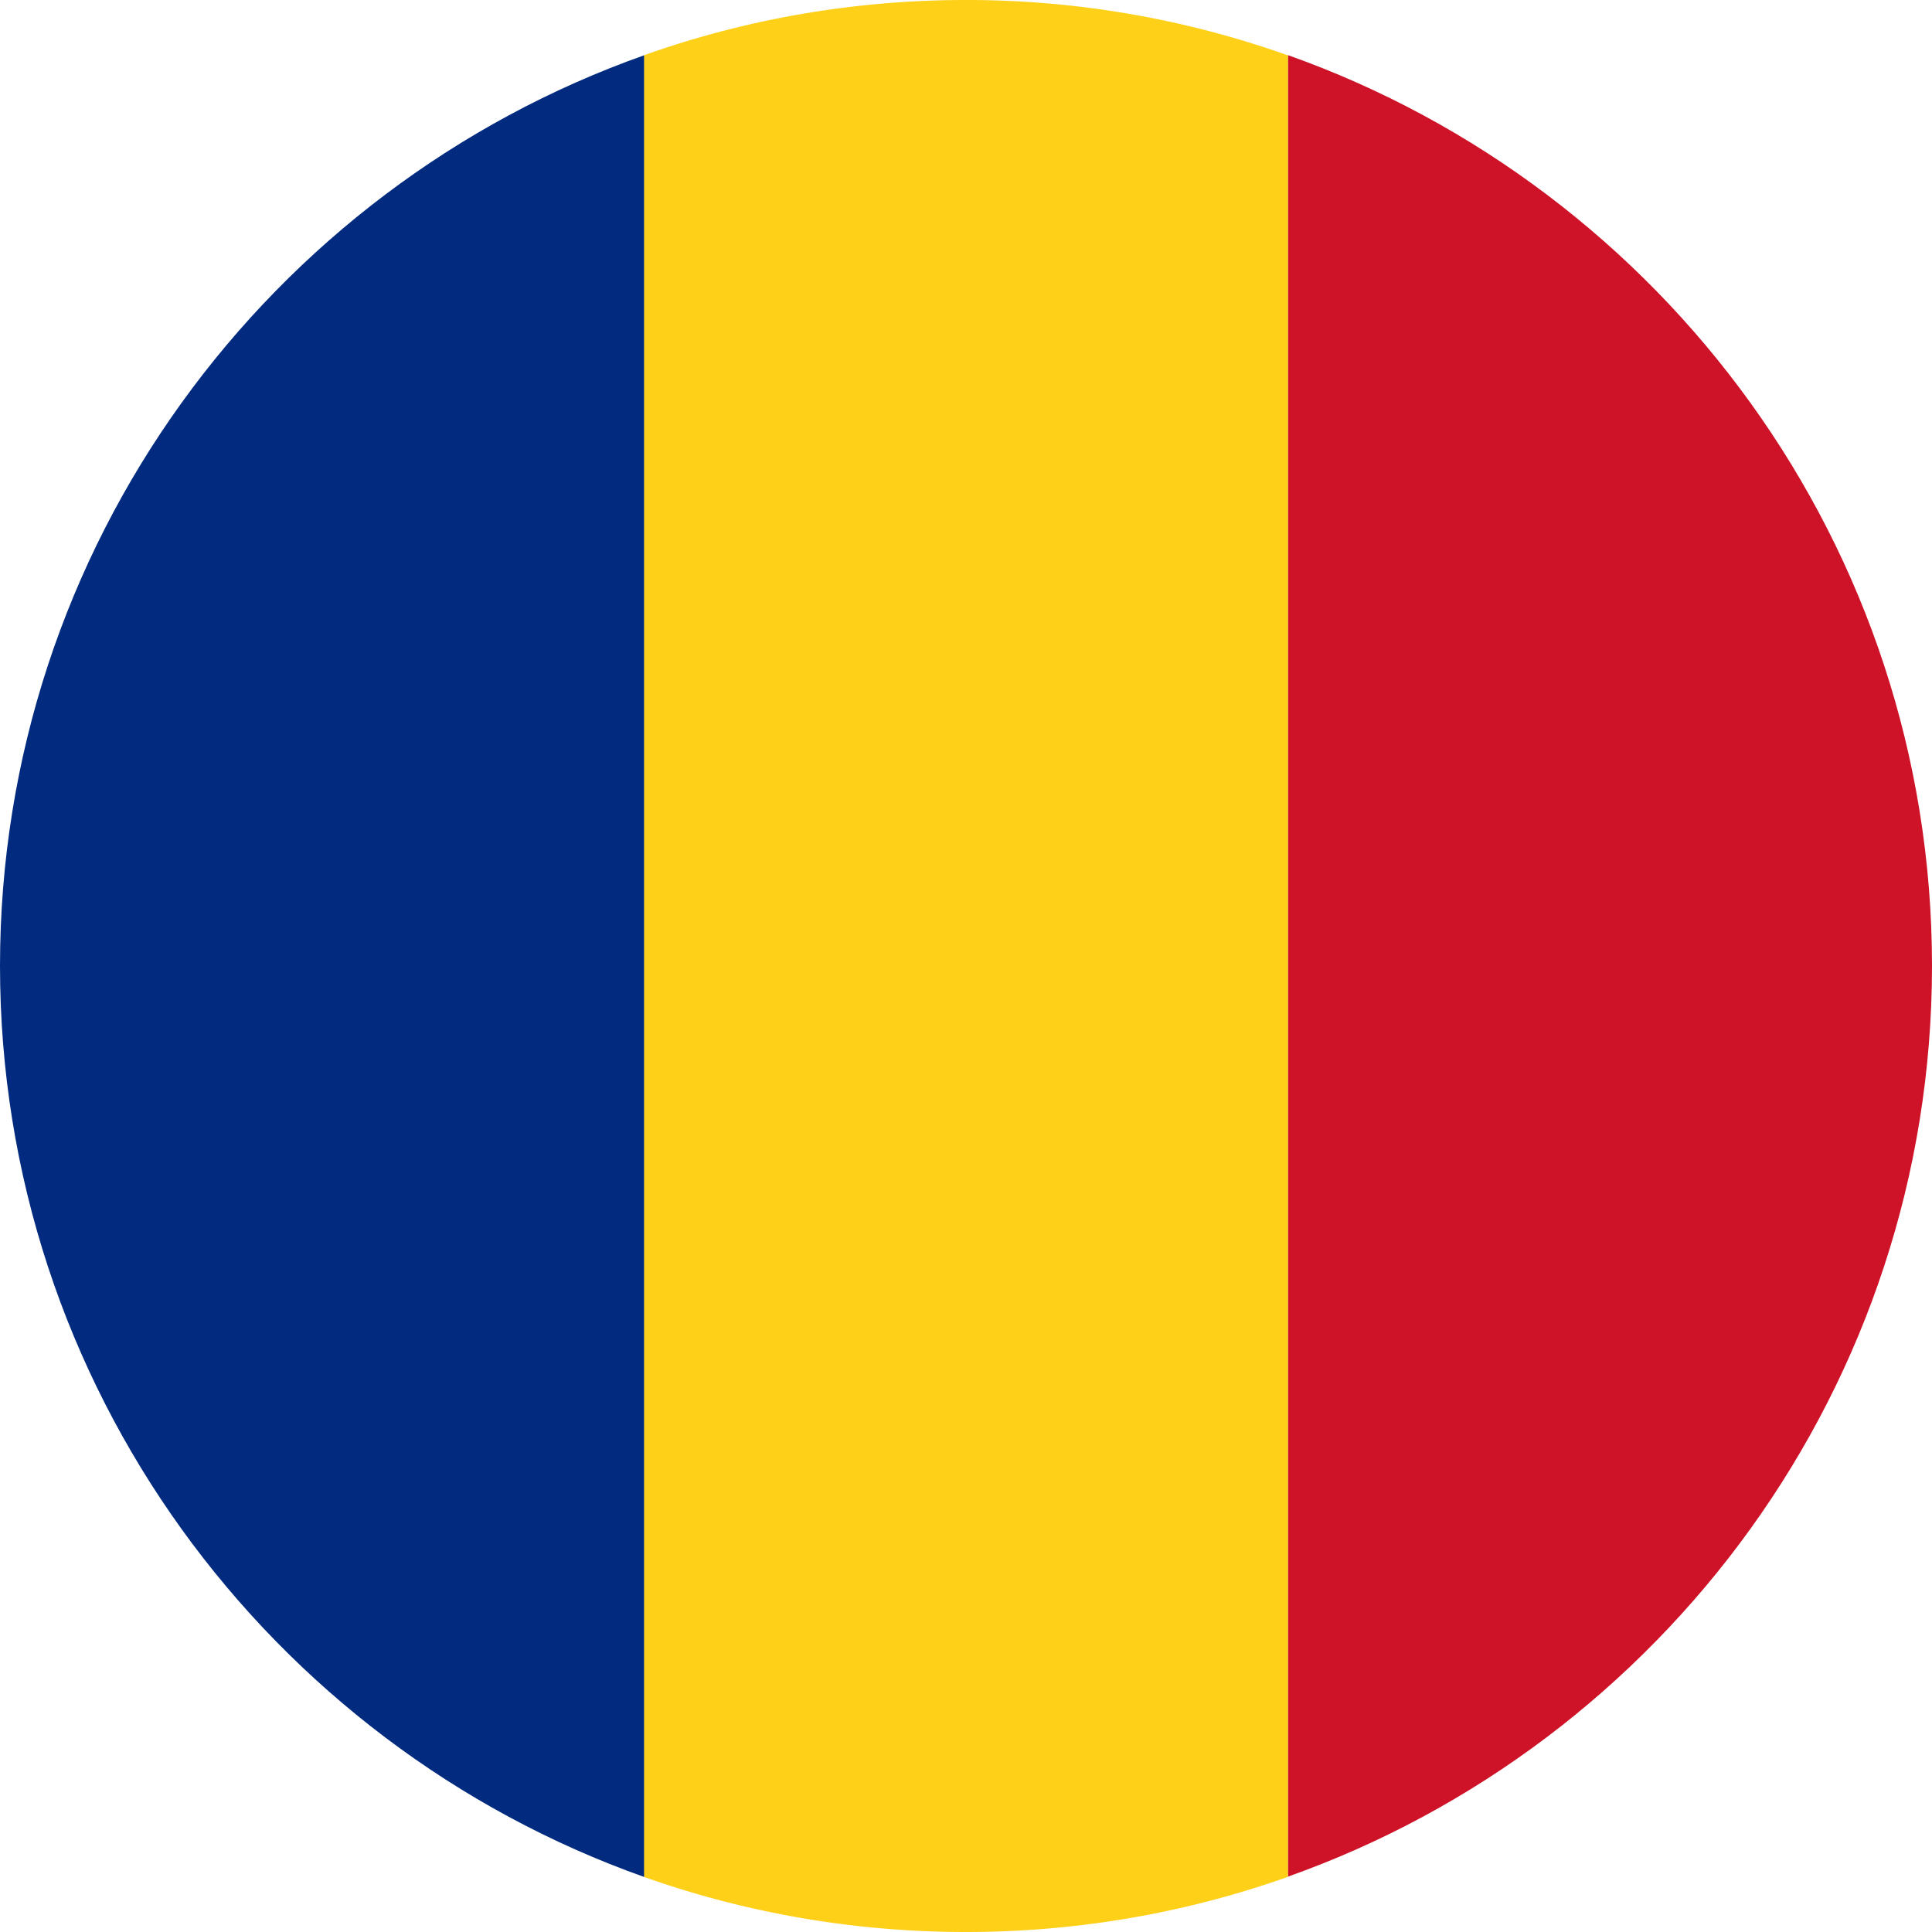
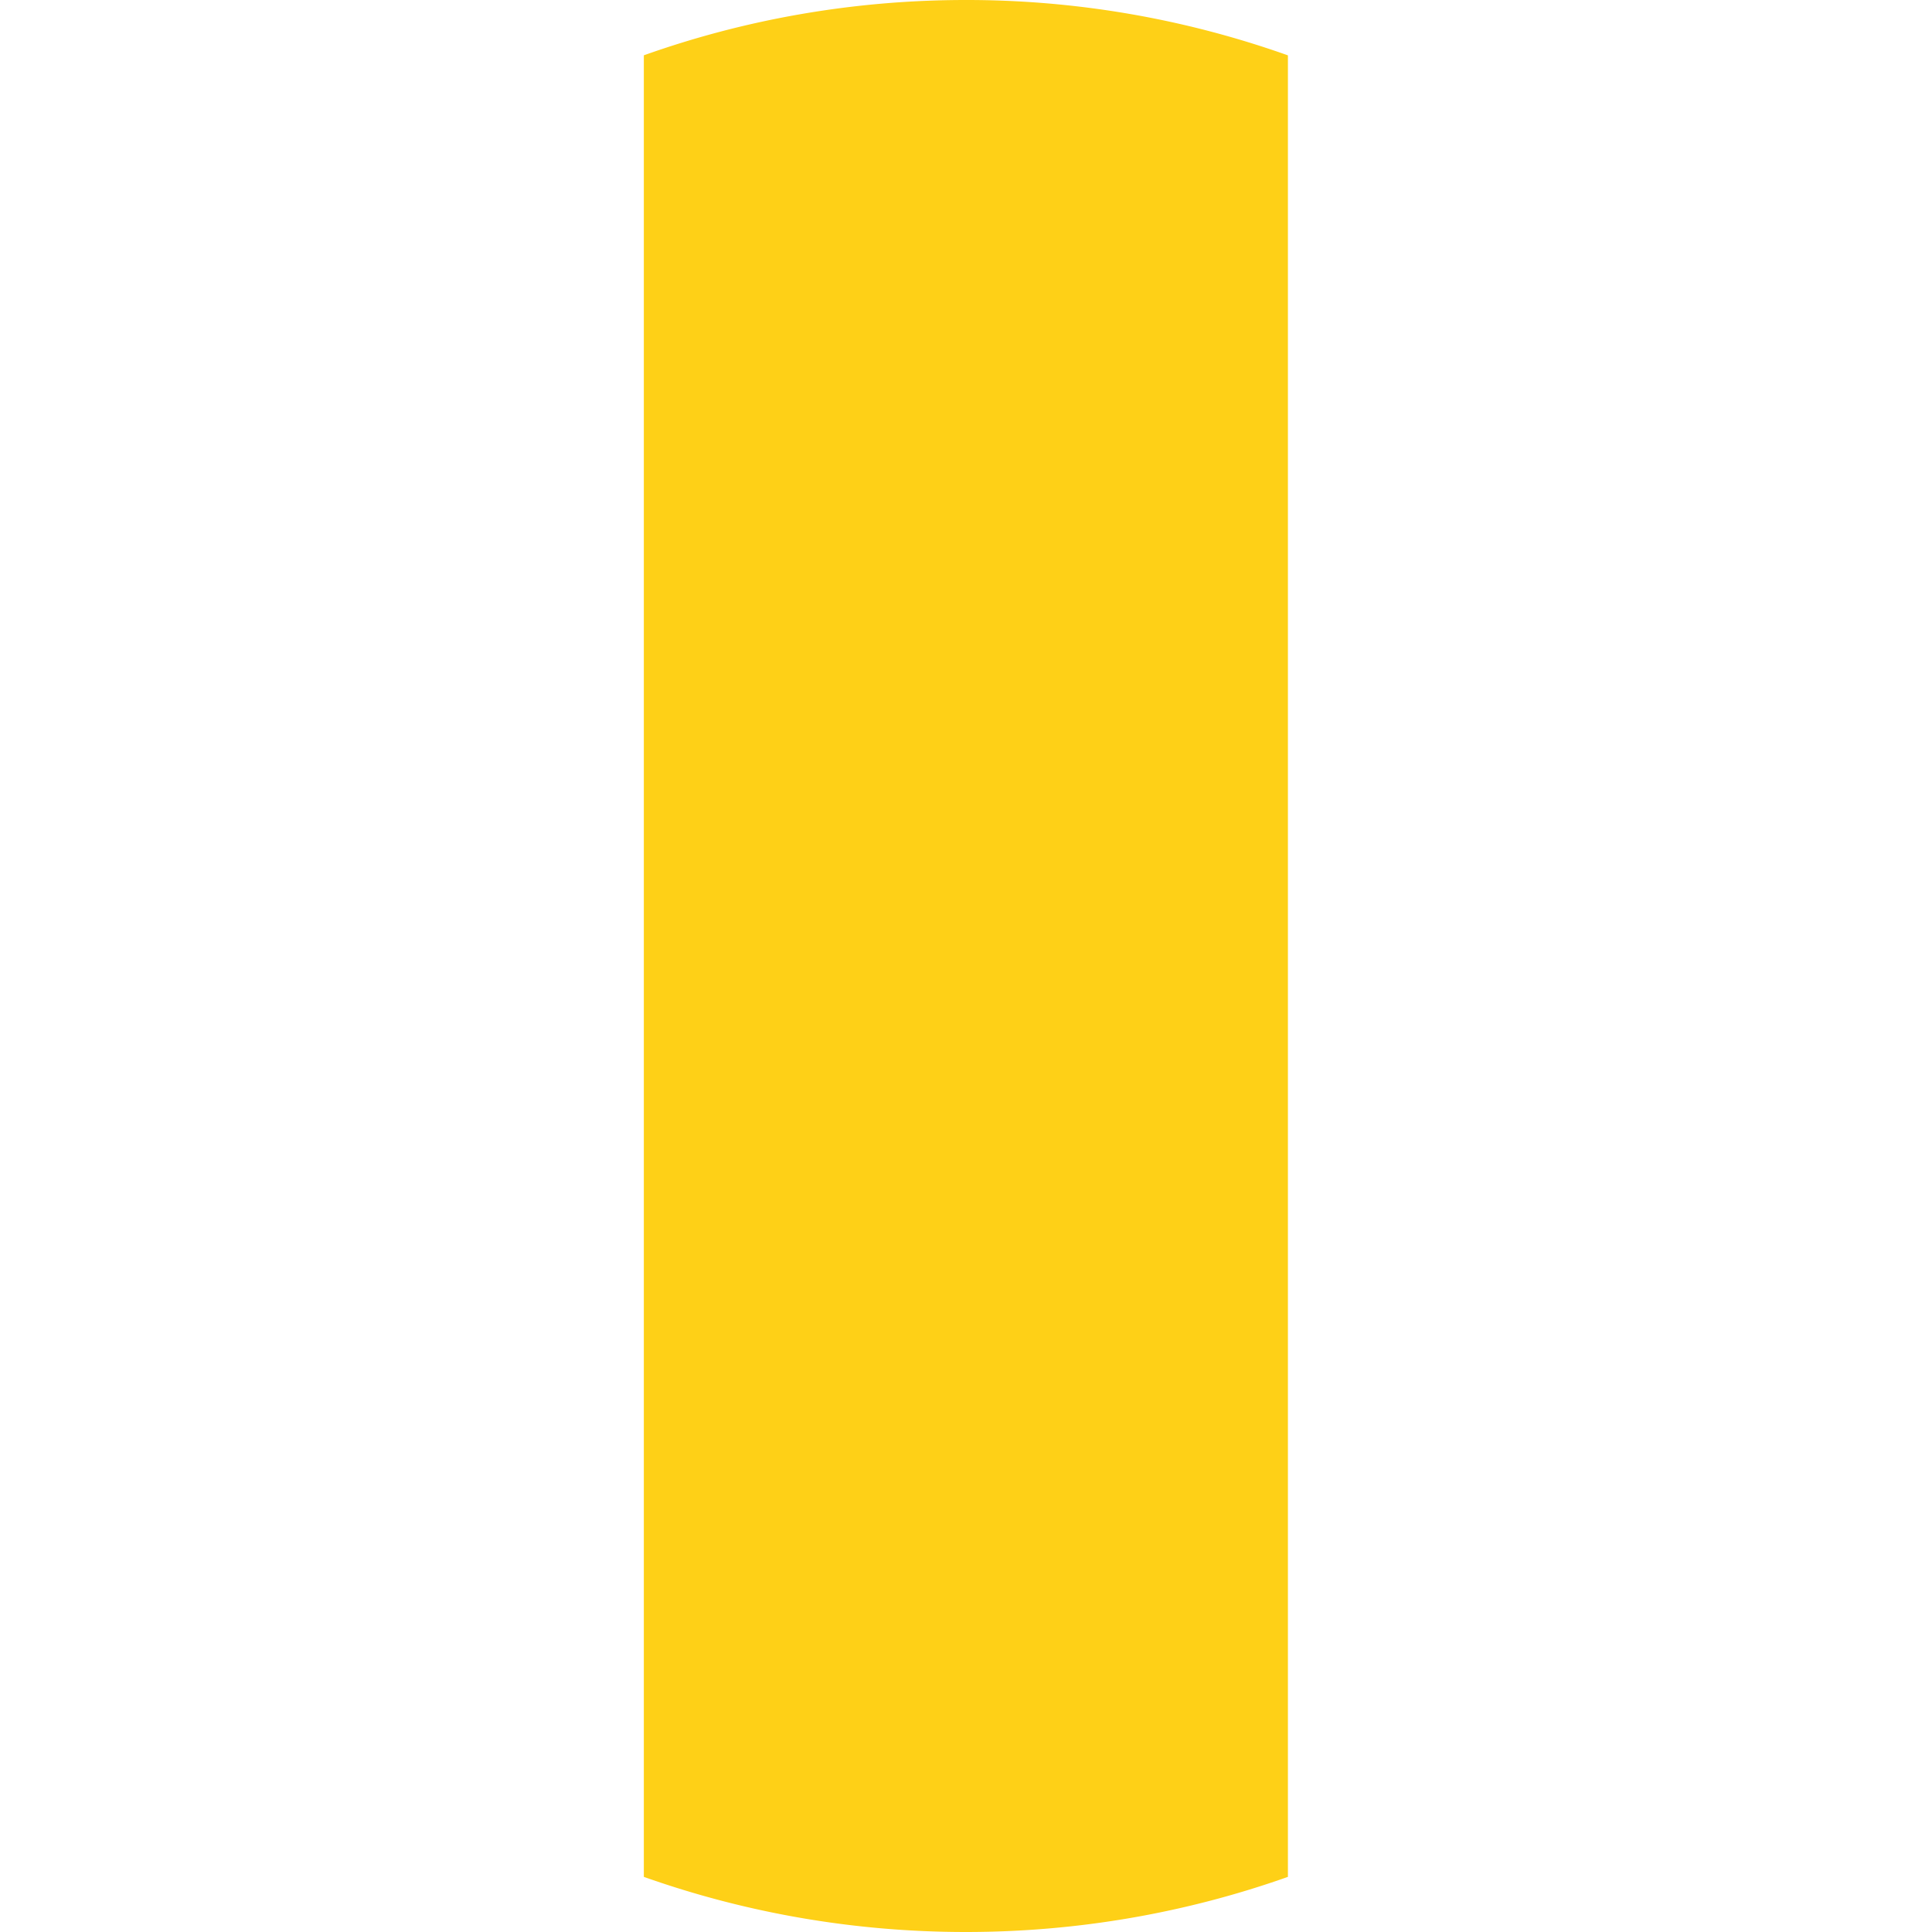
<svg xmlns="http://www.w3.org/2000/svg" width="32" height="32">
  <g fill="none">
-     <path d="M32 15.998C32 9.044 27.54 3.116 21.332.913v30.17C27.536 28.884 32 22.95 32 15.996v.003z" fill="#CE1227" />
    <path d="M15.998 32c1.868 0 3.665-.322 5.334-.913V.917A15.882 15.882 0 0 0 15.998 0c-1.867 0-3.664.322-5.334.916v30.171c1.67.591 3.463.913 5.334.913z" fill="#FED017" />
-     <path d="M10.668.916C4.457 3.116 0 9.048 0 15.998c0 6.95 4.457 12.886 10.668 15.09V.915z" fill="#022B7F" />
  </g>
</svg>